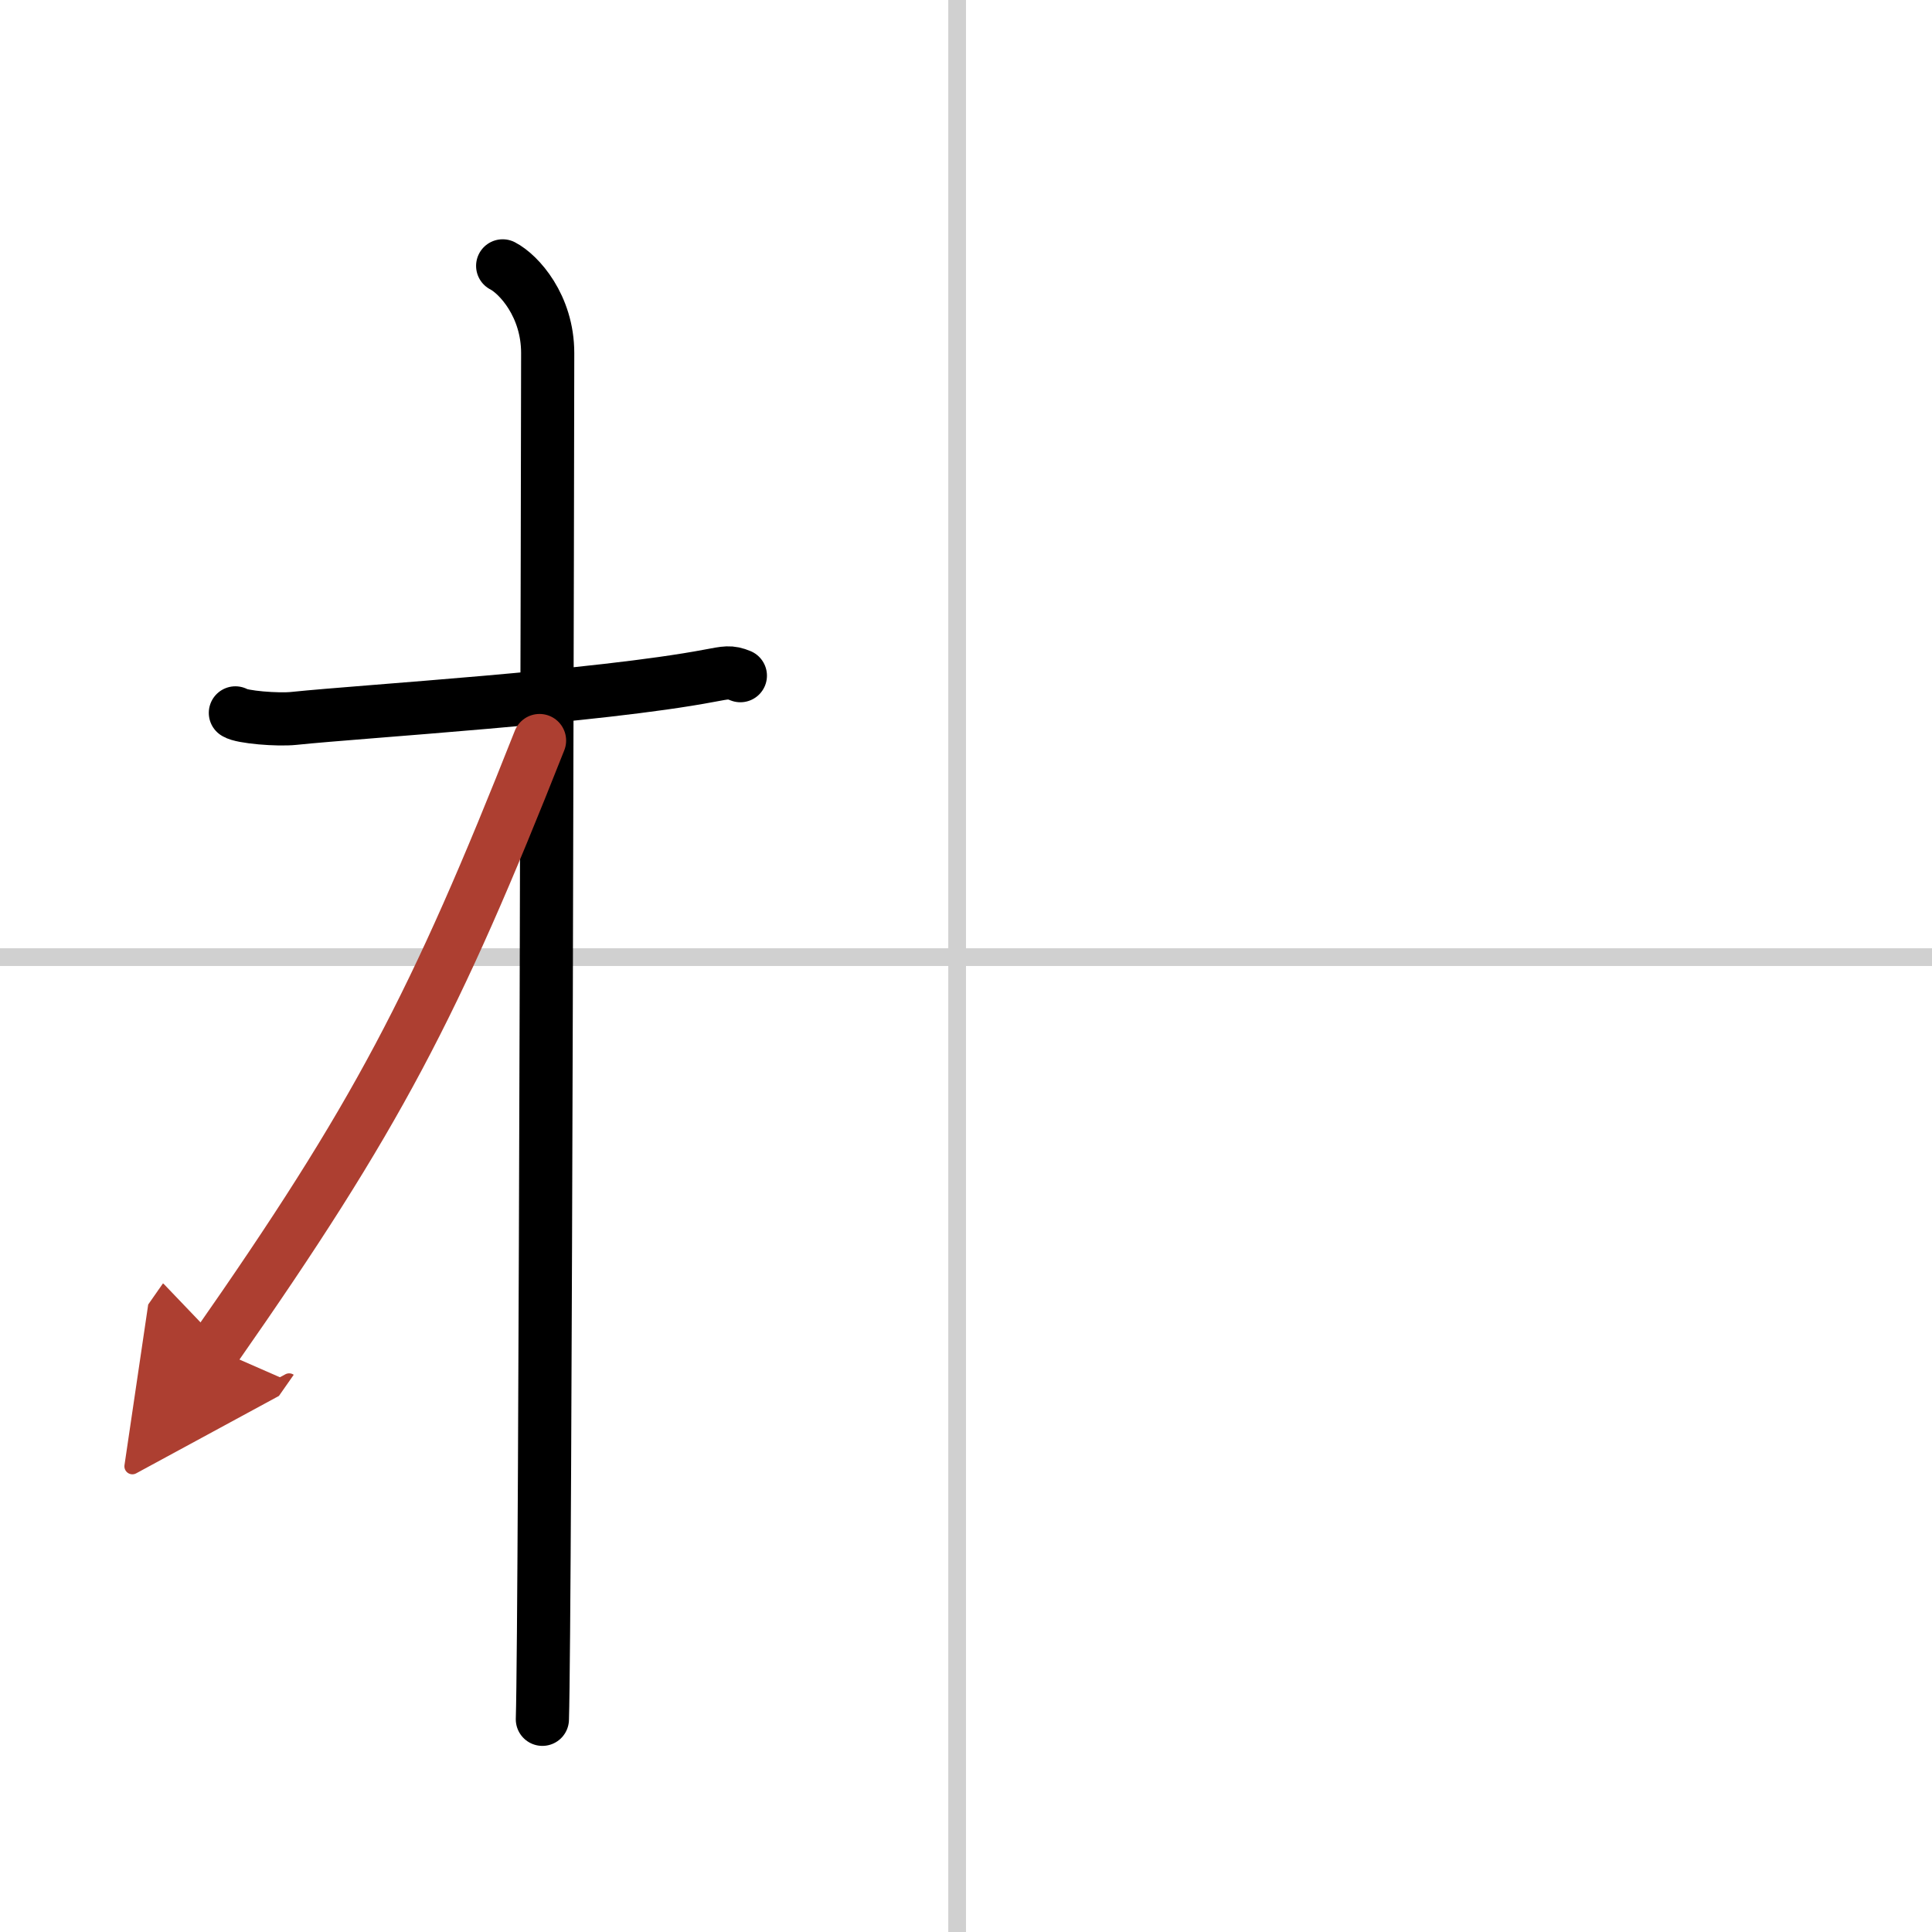
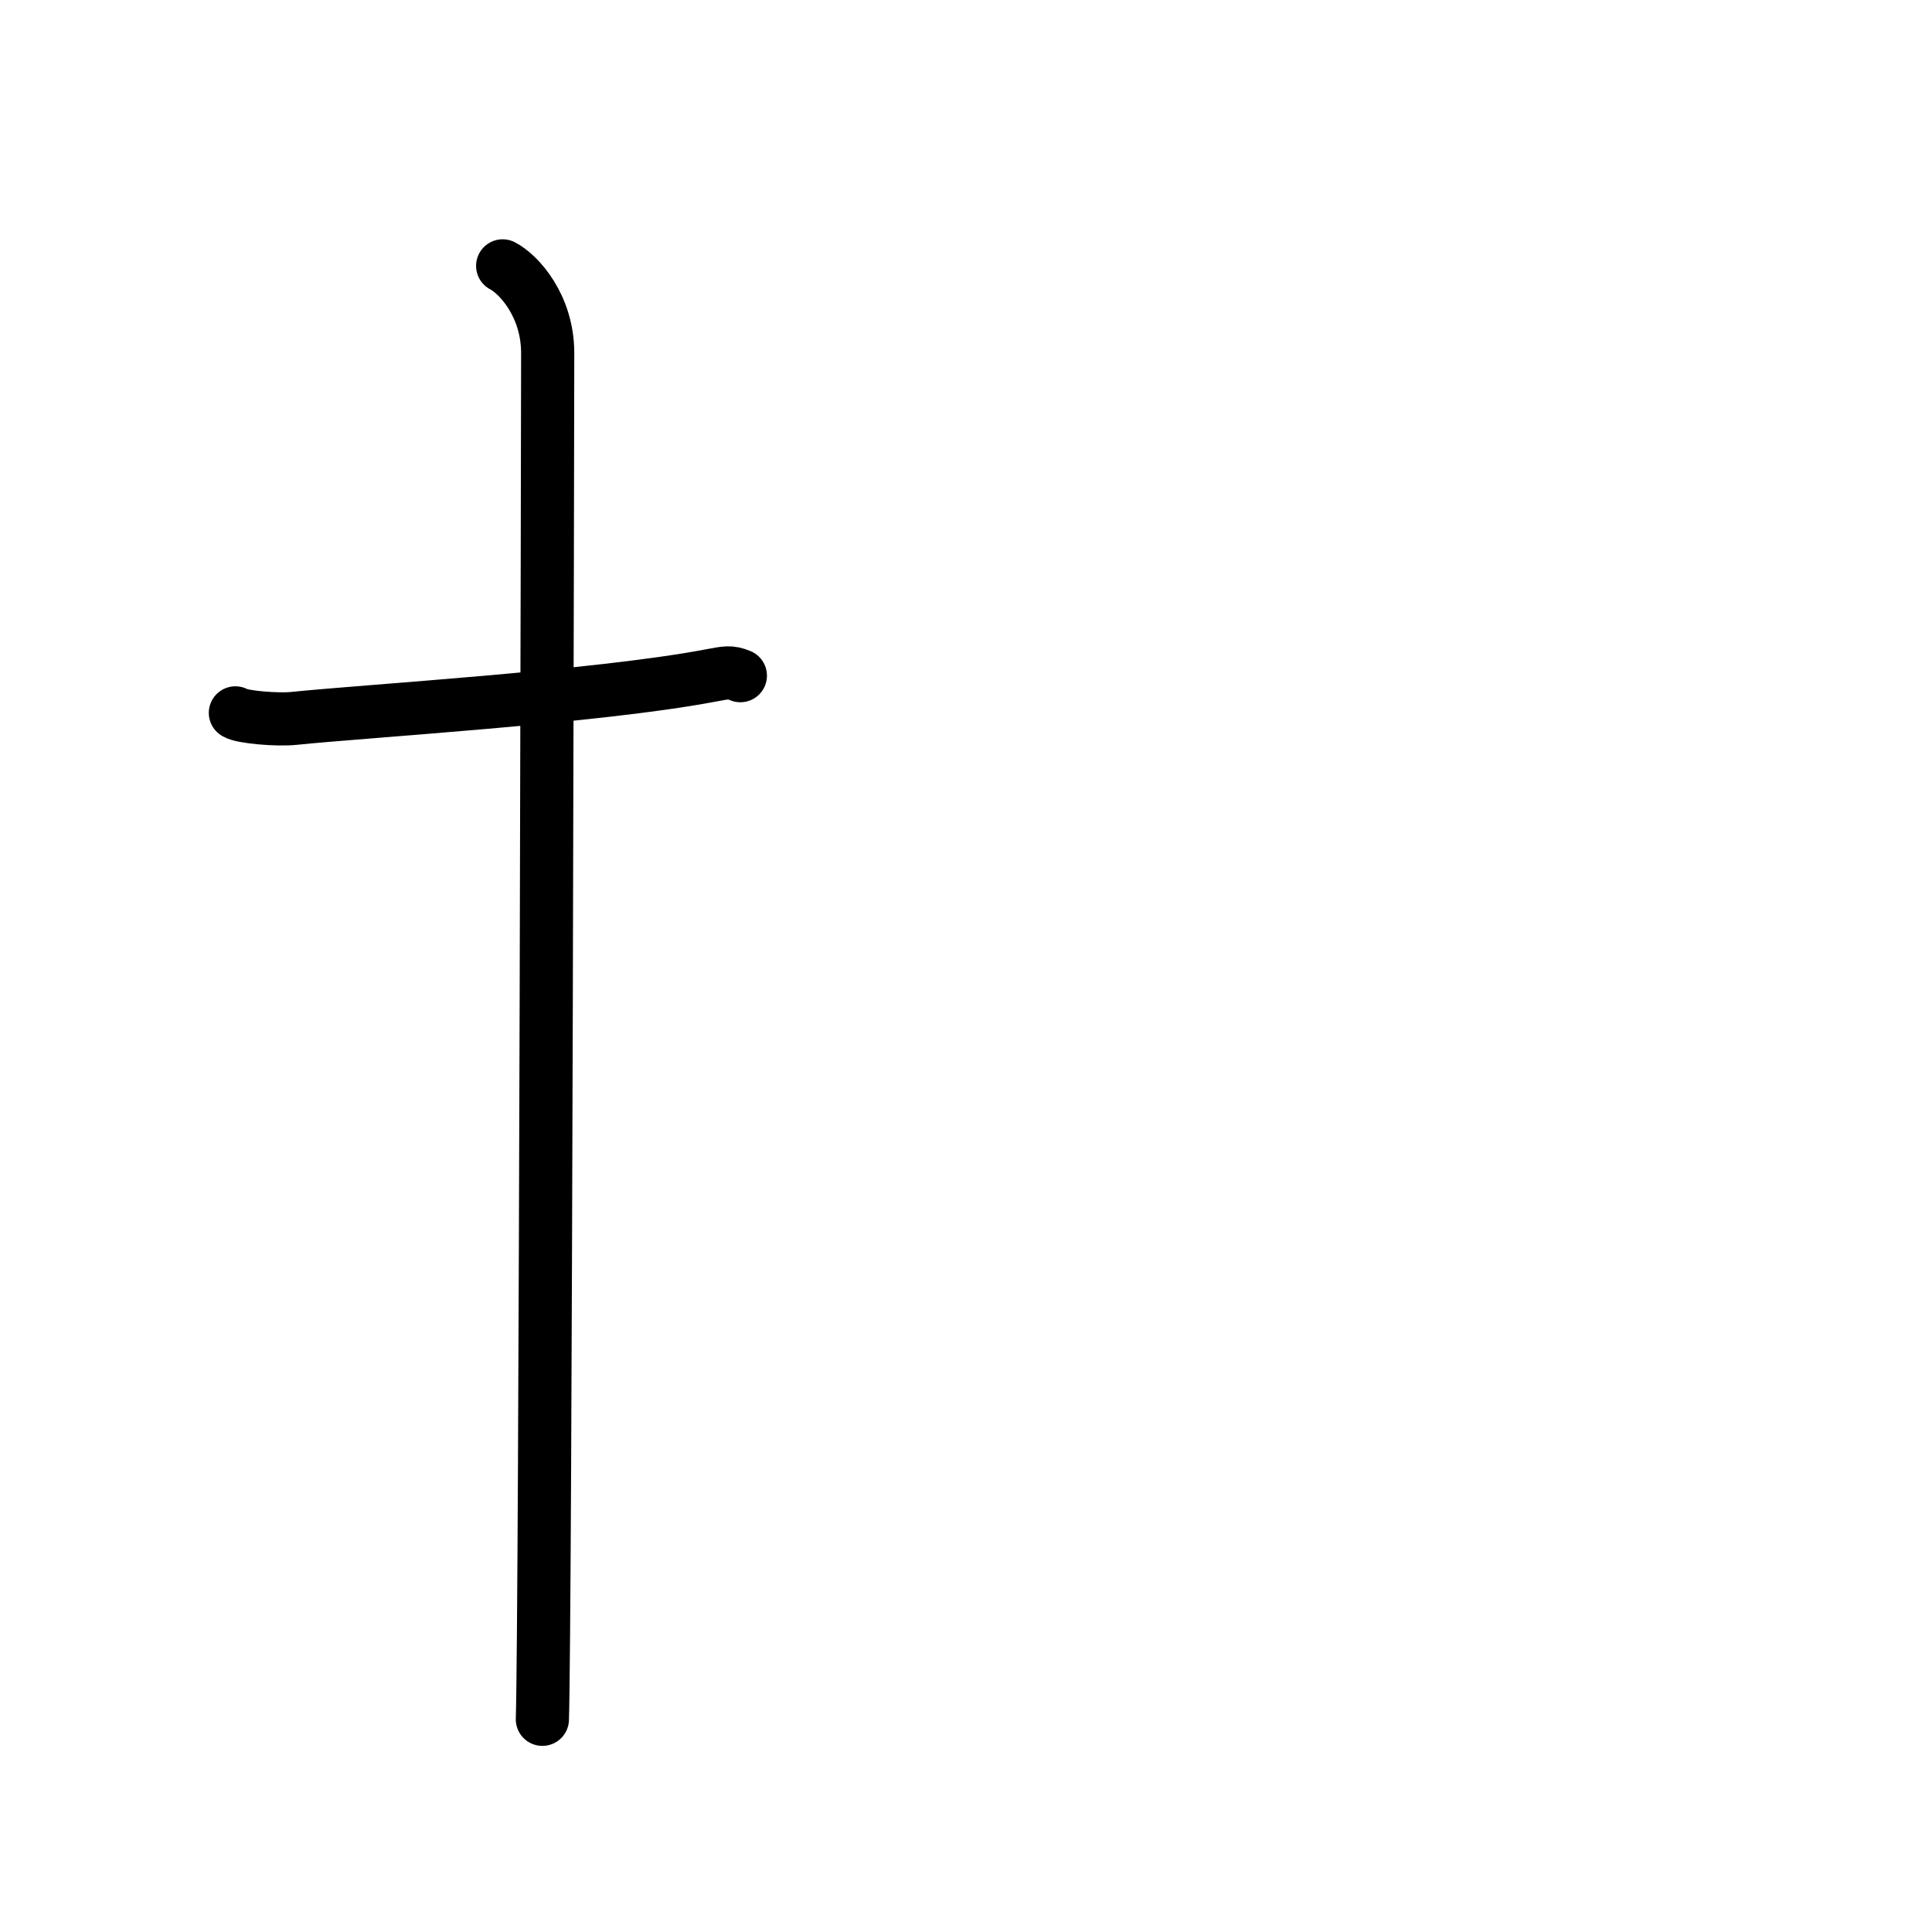
<svg xmlns="http://www.w3.org/2000/svg" width="400" height="400" viewBox="0 0 109 109">
  <defs>
    <marker id="a" markerWidth="4" orient="auto" refX="1" refY="5" viewBox="0 0 10 10">
-       <polyline points="0 0 10 5 0 10 1 5" fill="#ad3f31" stroke="#ad3f31" />
-     </marker>
+       </marker>
  </defs>
  <g fill="none" stroke="#000" stroke-linecap="round" stroke-linejoin="round" stroke-width="3">
    <rect width="100%" height="100%" fill="#fff" stroke="#fff" />
-     <line x1="54" x2="54" y2="109" stroke="#d0d0d0" stroke-width="1" />
-     <line x2="109" y1="54" y2="54" stroke="#d0d0d0" stroke-width="1" />
    <path d="m13.28 40.22c0.35 0.24 2.39 0.41 3.31 0.31 3.94-0.41 17.12-1.21 23.45-2.41 0.92-0.17 1.15-0.24 1.73 0" />
    <path d="m28.36 15c0.91 0.47 2.54 2.25 2.54 4.92 0 0.95-0.12 71.25-0.3 77.08" />
-     <path d="m30.44 41.78c-5.9 14.93-9.19 21.24-18.33 34.31" marker-end="url(#a)" stroke="#ad3f31" />
  </g>
</svg>